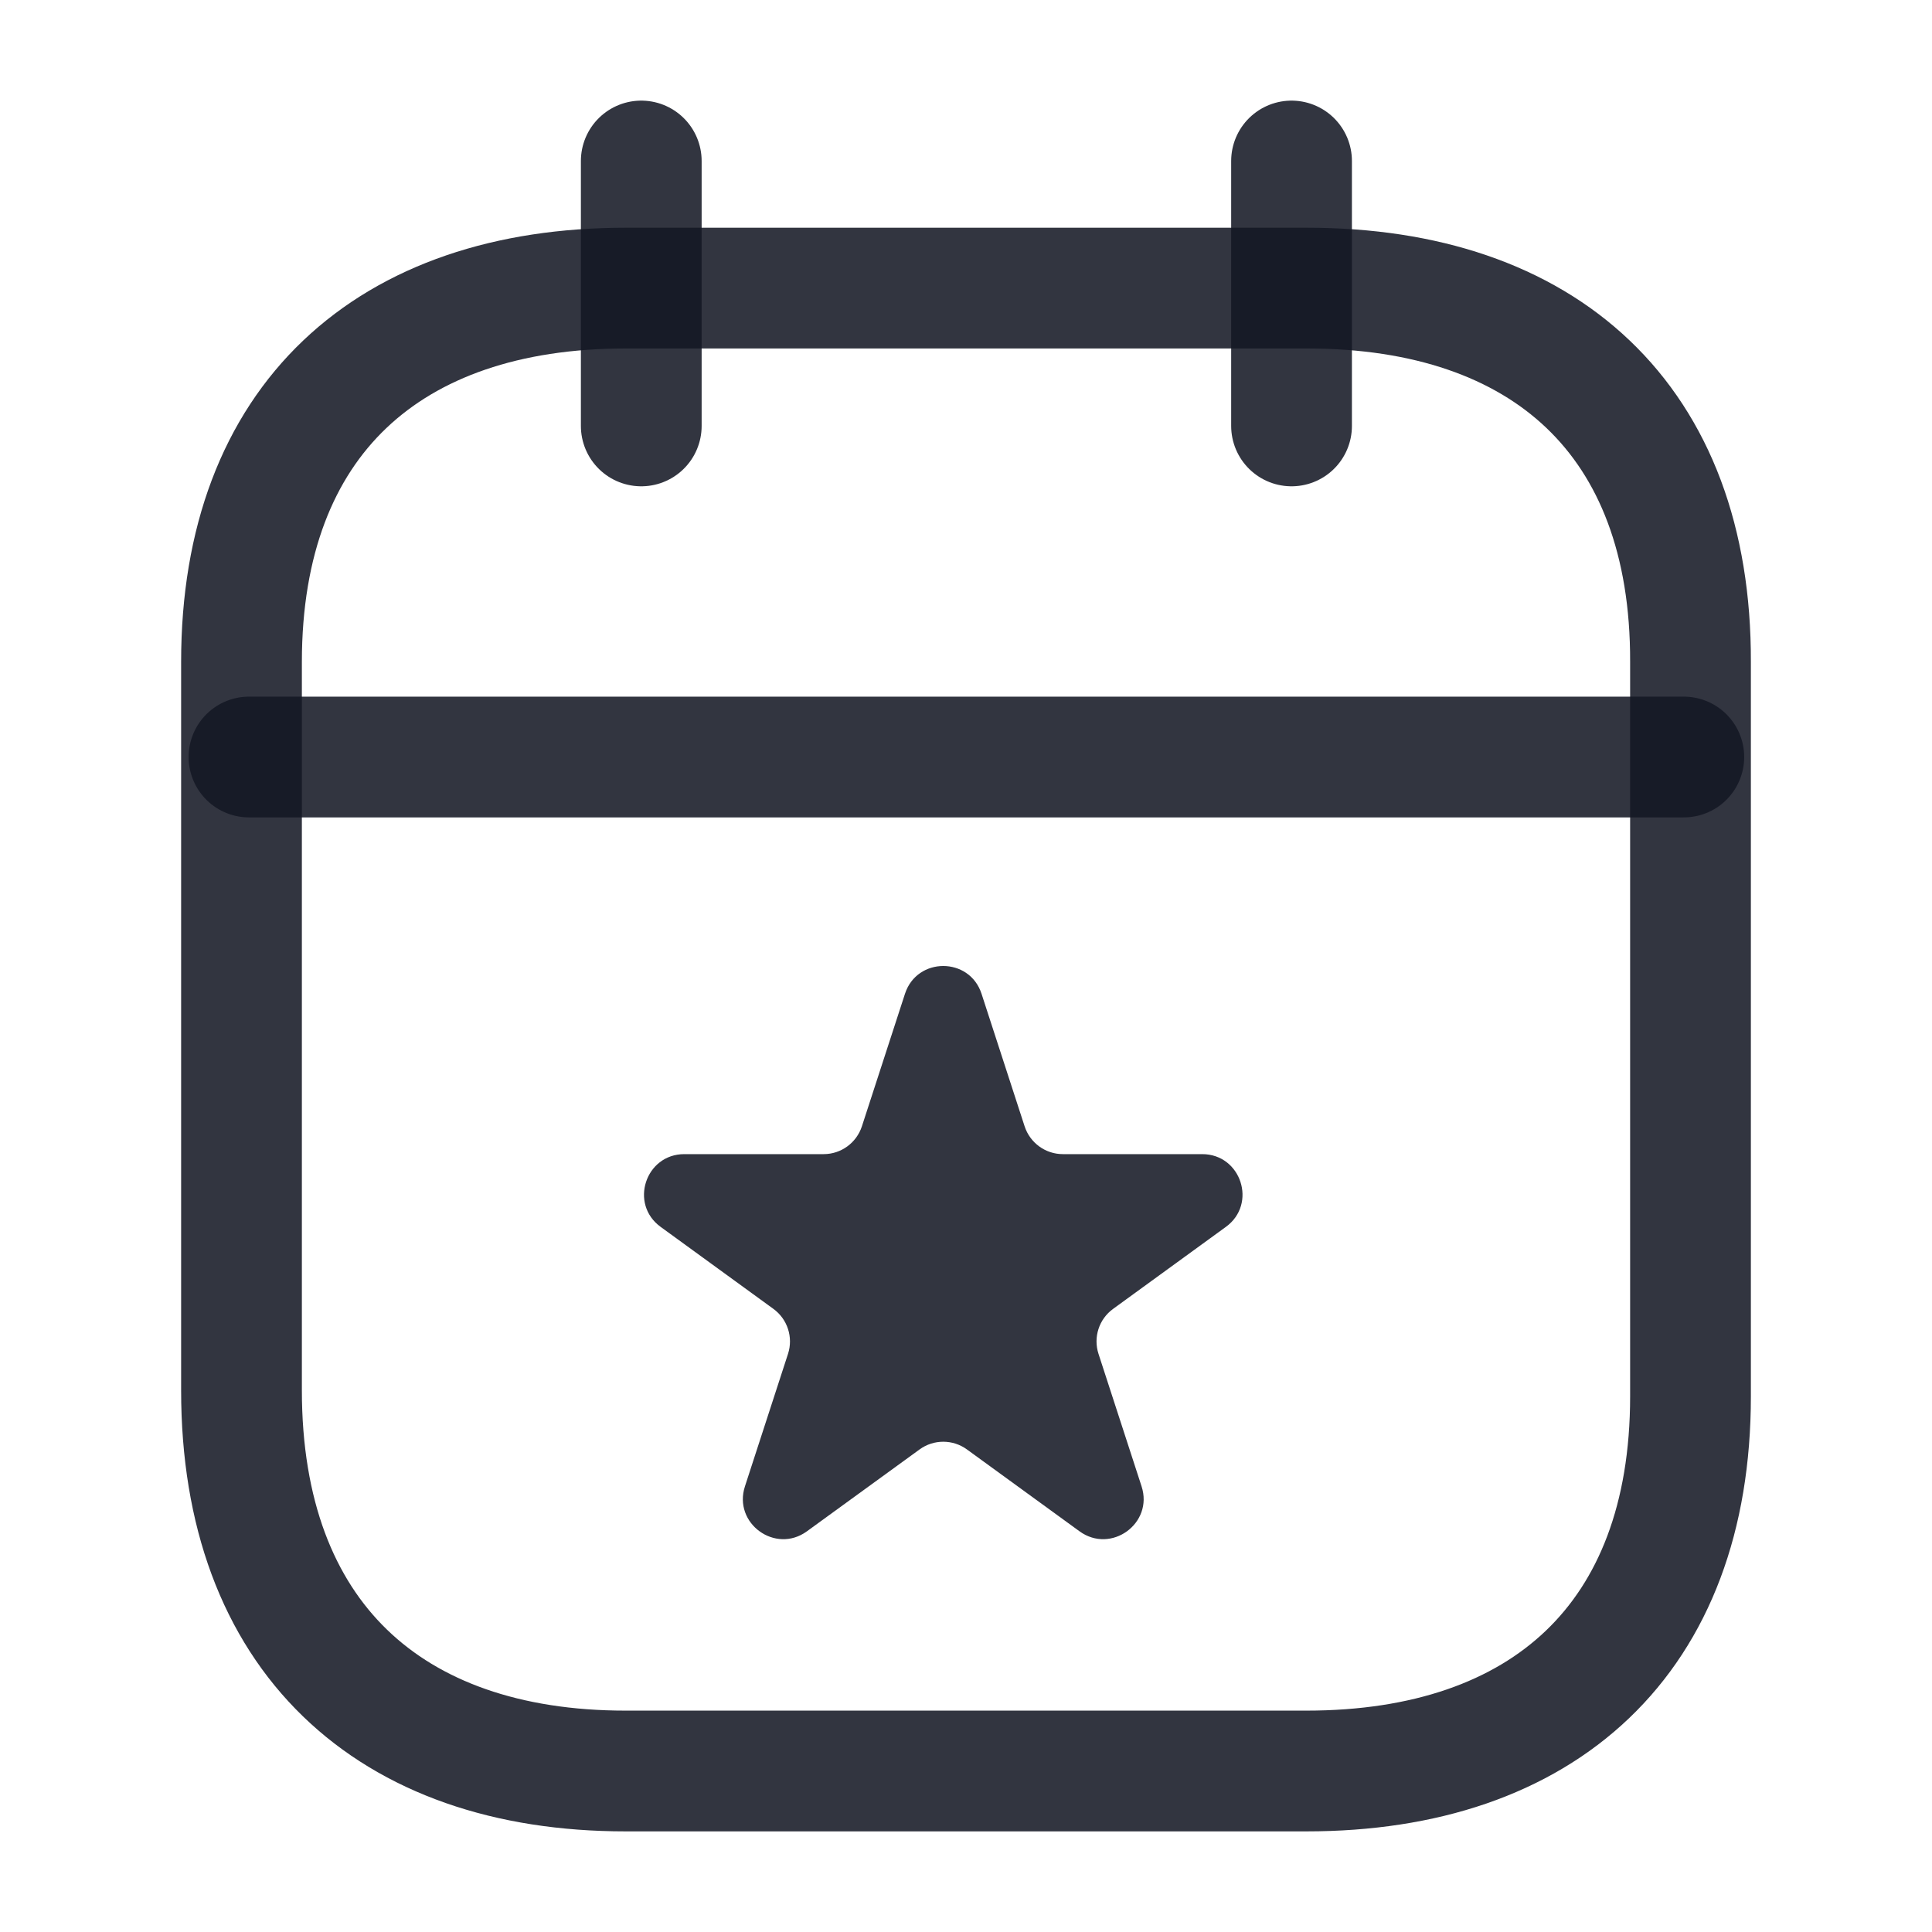
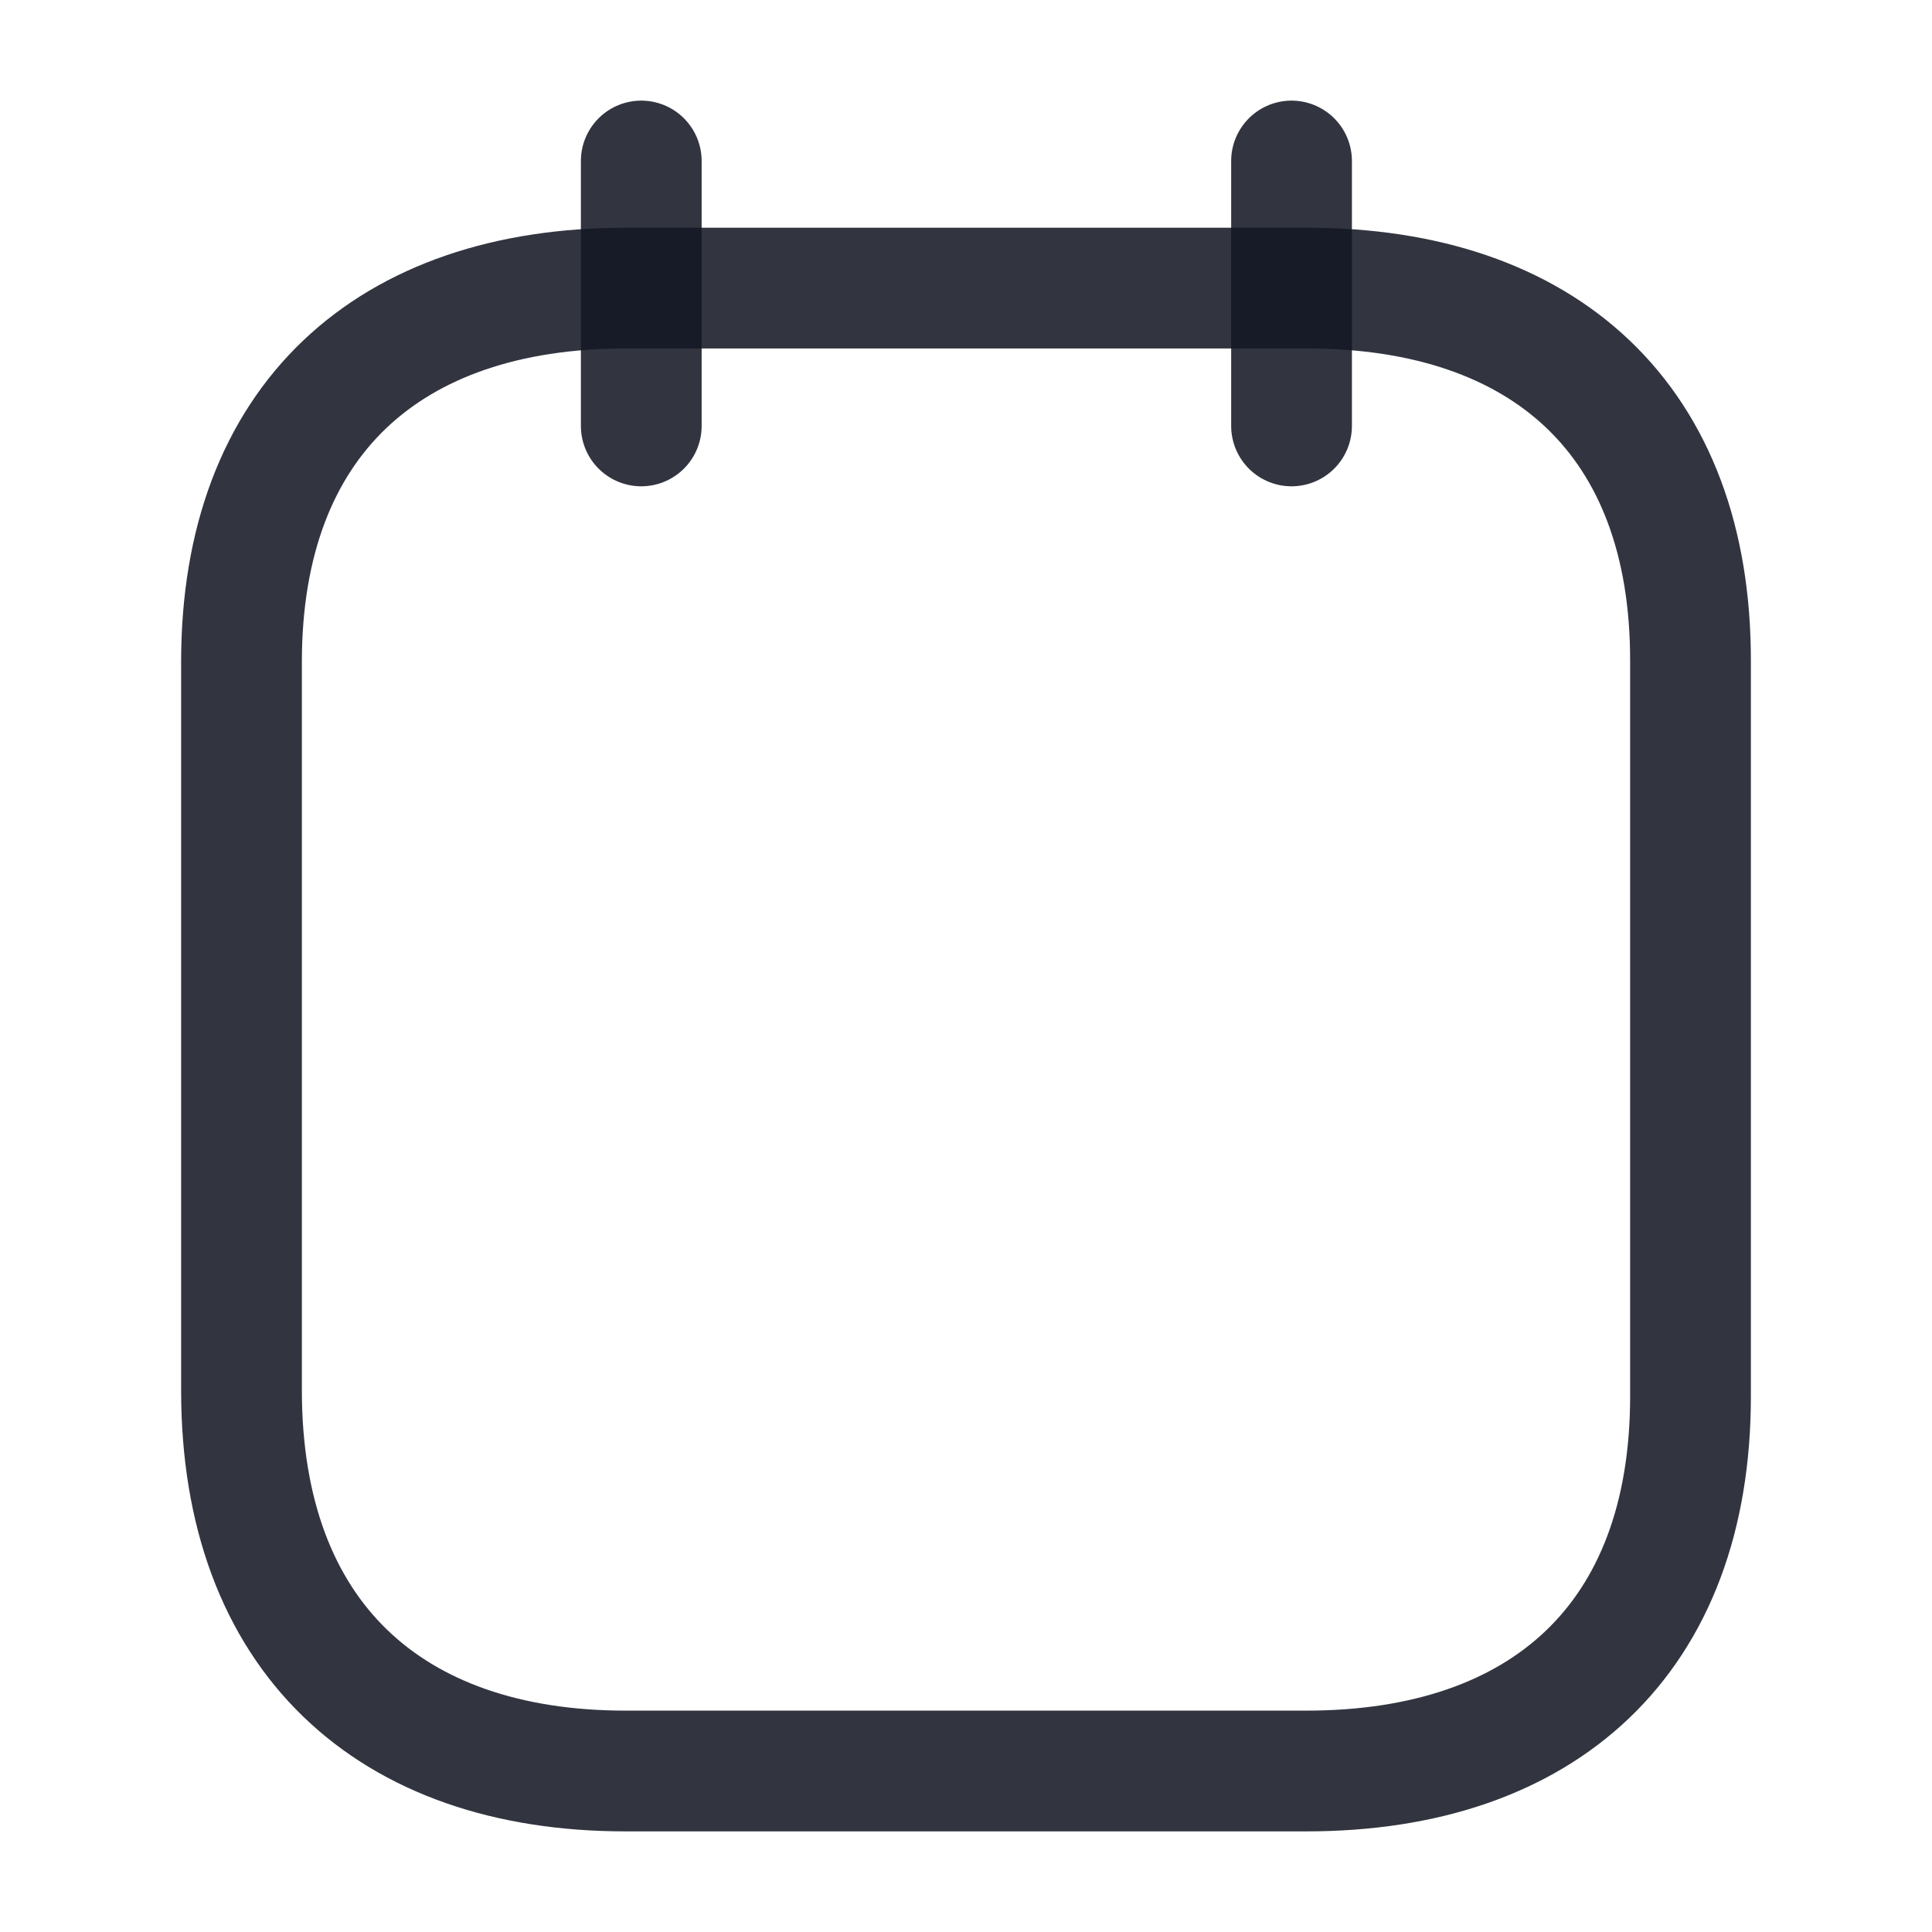
<svg xmlns="http://www.w3.org/2000/svg" width="24" height="24" viewBox="0 0 24 24" fill="none">
-   <path d="M3.093 9.404H20.917" stroke="#141824" stroke-opacity="0.87" stroke-width="1.5" stroke-linecap="round" stroke-linejoin="round" />
  <path d="M16.044 2V5.291" stroke="#141824" stroke-opacity="0.87" stroke-width="1.5" stroke-linecap="round" stroke-linejoin="round" />
  <path d="M7.966 2V5.291" stroke="#141824" stroke-opacity="0.87" stroke-width="1.5" stroke-linecap="round" stroke-linejoin="round" />
  <path fill-rule="evenodd" clip-rule="evenodd" d="M16.238 3.579H7.771C4.834 3.579 3 5.215 3 8.222V17.272C3 20.326 4.834 22 7.771 22H16.229C19.175 22 21 20.355 21 17.347V8.222C21.009 5.215 19.184 3.579 16.238 3.579Z" stroke="#141824" stroke-opacity="0.87" stroke-width="1.5" stroke-linecap="round" stroke-linejoin="round" />
-   <path d="M11.242 12.345C11.392 11.885 12.043 11.885 12.193 12.345L12.728 13.991C12.795 14.197 12.987 14.337 13.203 14.337H14.934C15.418 14.337 15.62 14.957 15.228 15.241L13.828 16.259C13.652 16.386 13.579 16.612 13.646 16.818L14.181 18.464C14.331 18.924 13.803 19.307 13.411 19.023L12.011 18.005C11.836 17.878 11.599 17.878 11.424 18.005L10.023 19.023C9.632 19.307 9.104 18.924 9.254 18.464L9.789 16.818C9.856 16.612 9.782 16.386 9.607 16.259L8.207 15.241C7.815 14.957 8.017 14.337 8.501 14.337H10.232C10.448 14.337 10.64 14.197 10.707 13.991L11.242 12.345Z" fill="#141824" fill-opacity="0.87" />
</svg>